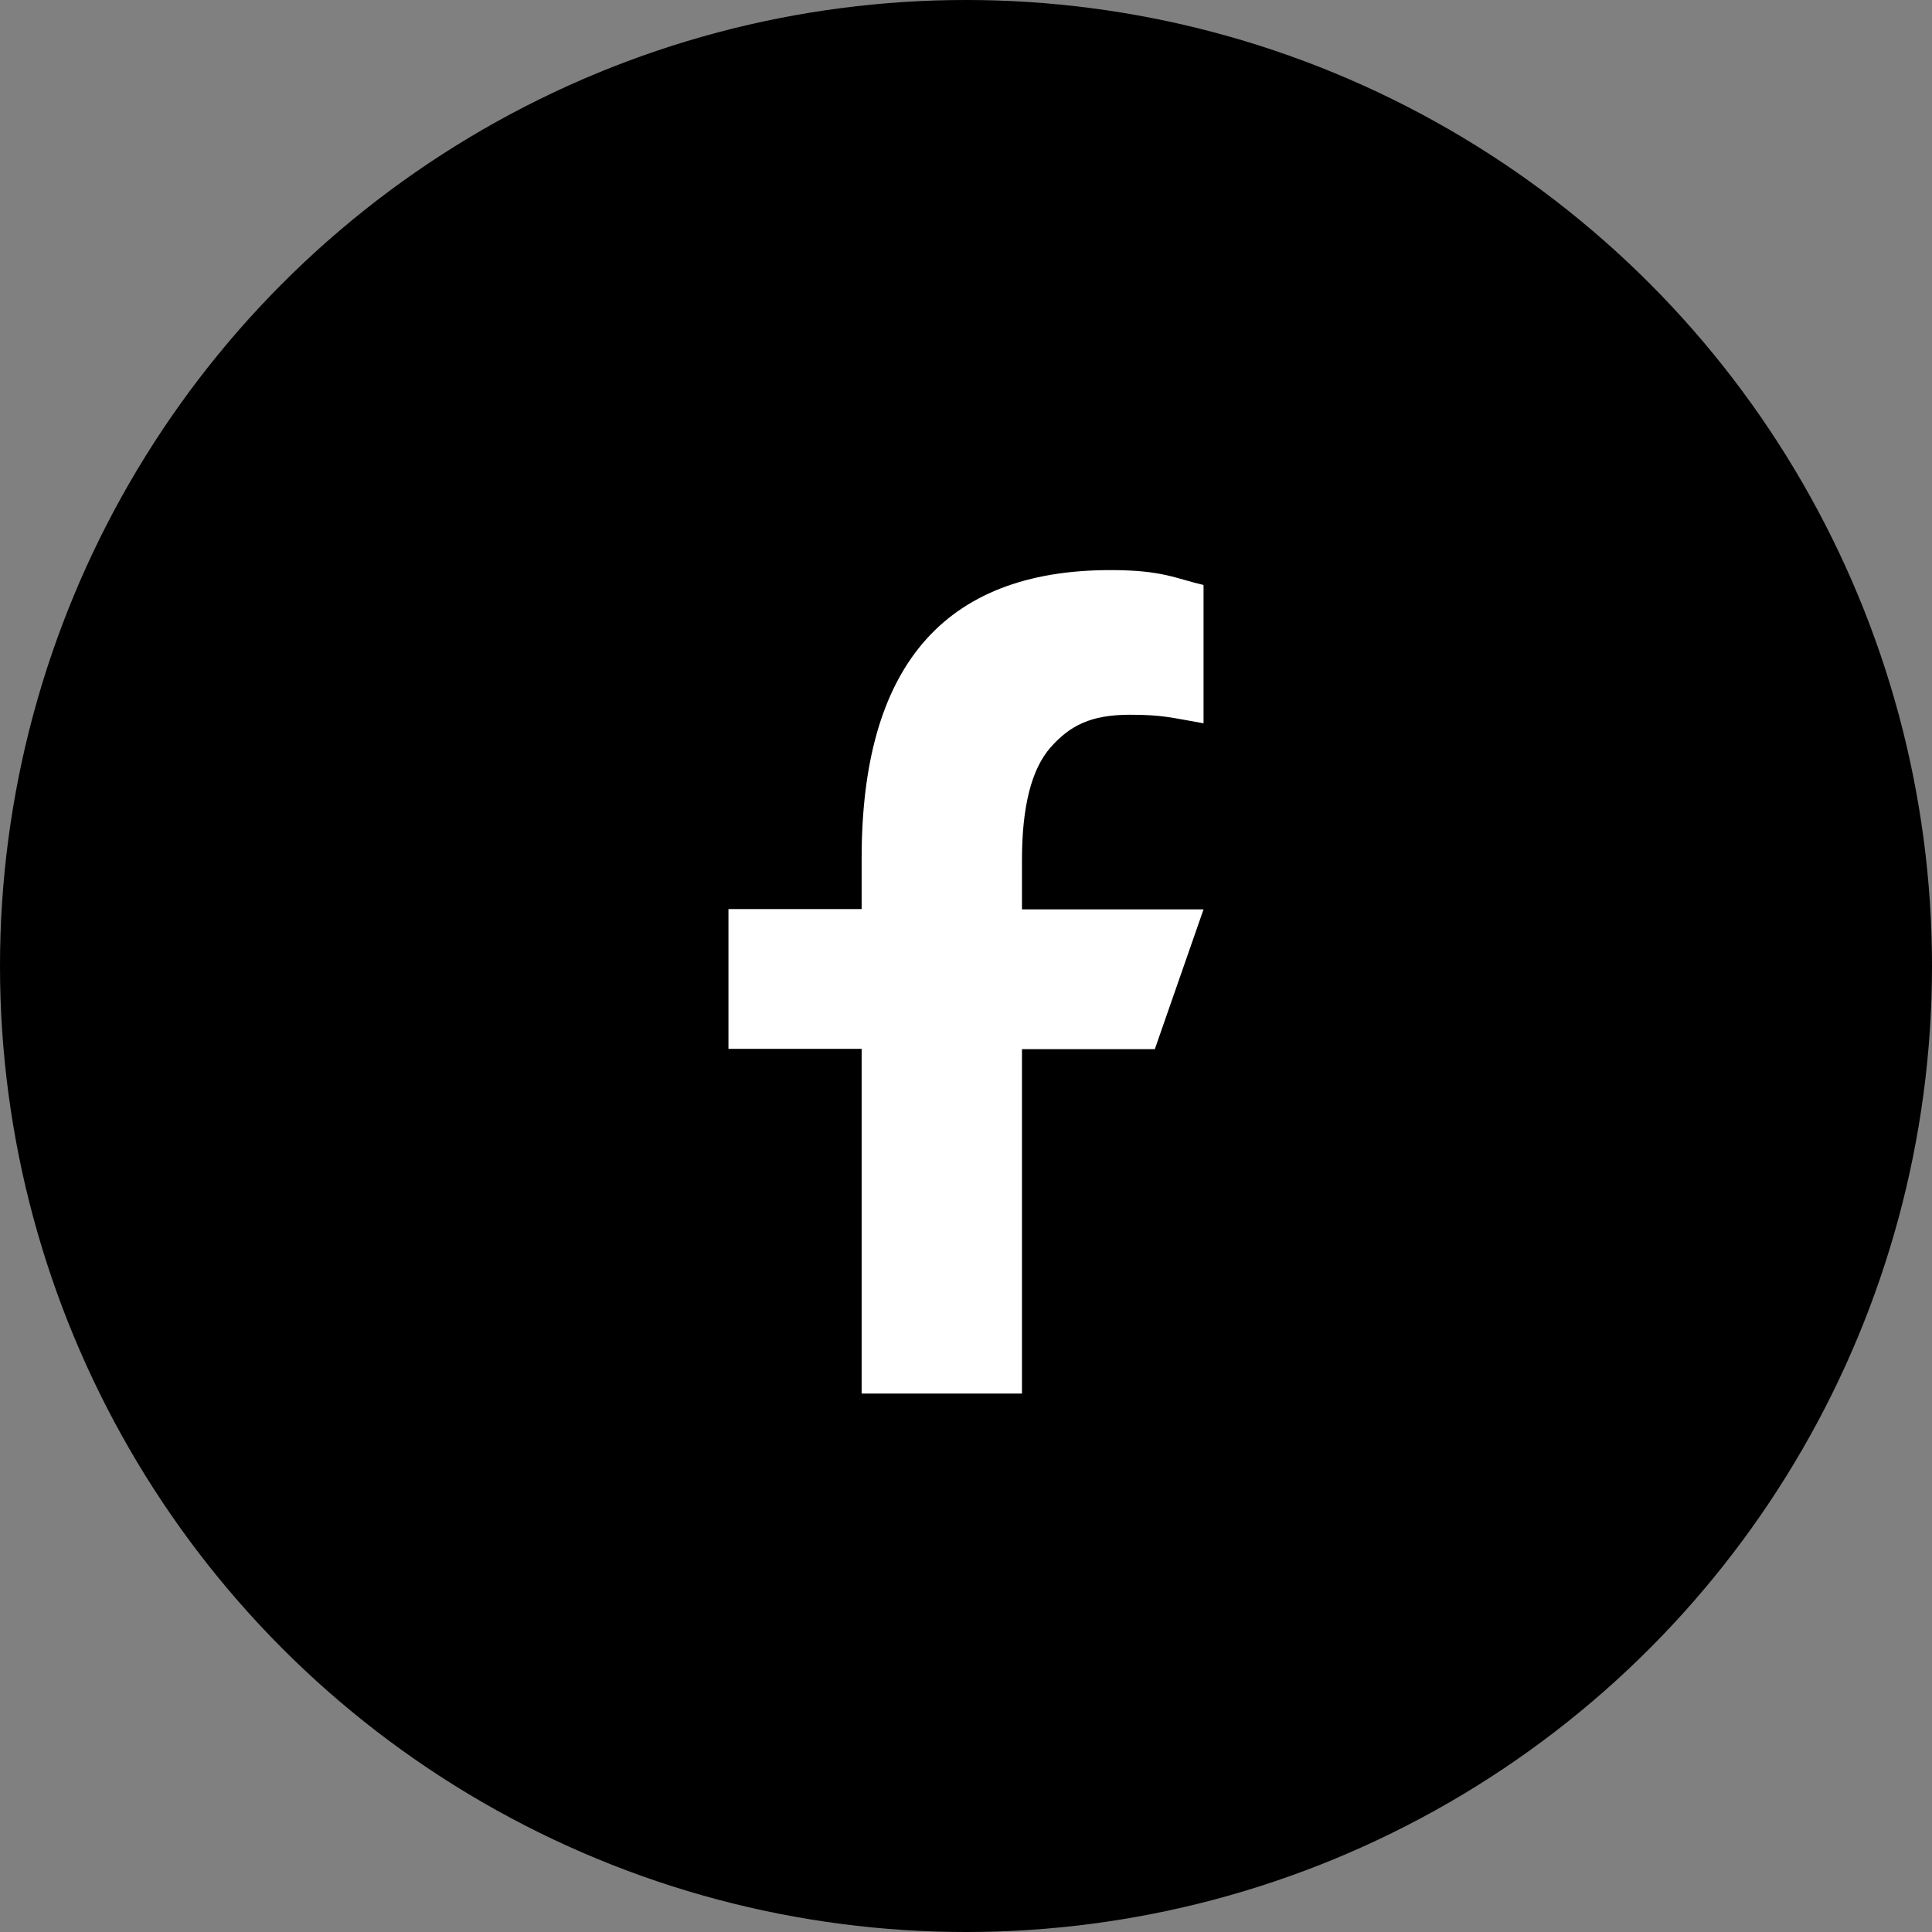
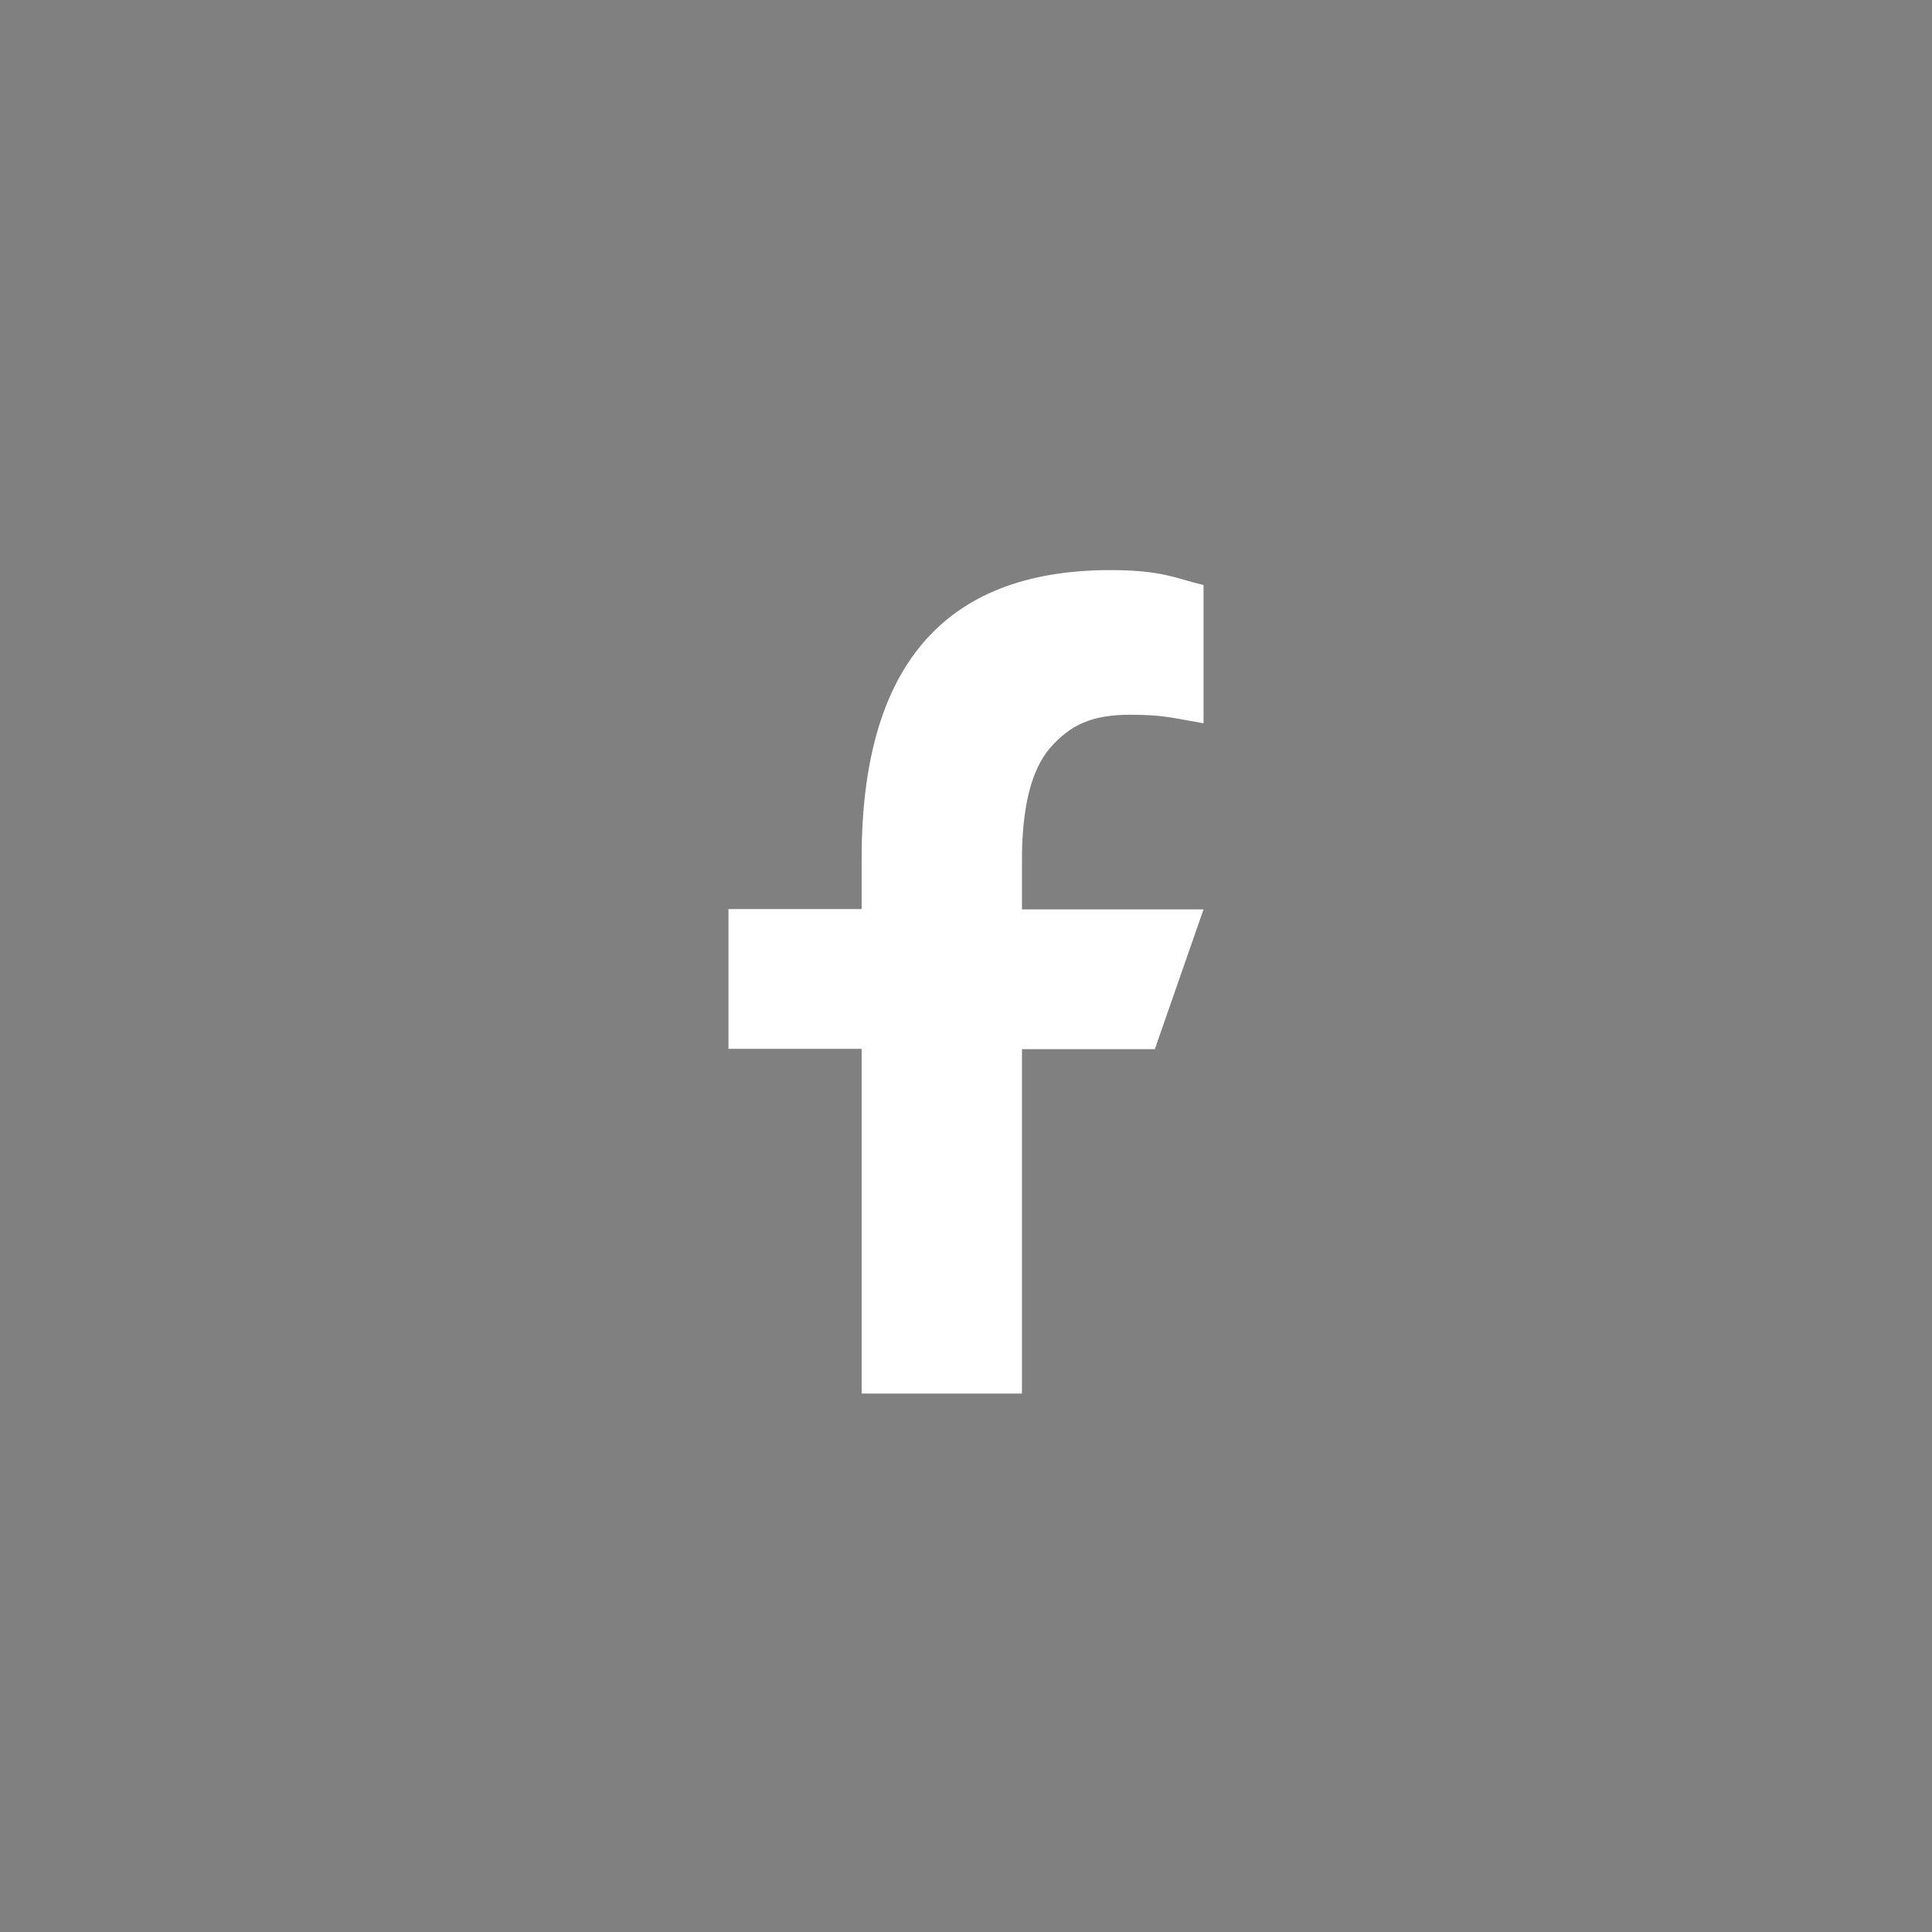
<svg xmlns="http://www.w3.org/2000/svg" width="61" height="61" viewBox="0 0 61 61" fill="none">
  <rect x="0" y="0" width="61" height="61" fill="#808080" stroke="none" />
-   <circle cx="30.5" cy="30.5" r="30.5" fill="black" />
-   <path d="M32.267 33.115V44H27.205V33.115H23V28.702H27.205V27.096C27.205 21.135 29.726 18 35.06 18C36.696 18 37.105 18.26 38 18.471V22.837C36.997 22.663 36.715 22.567 35.674 22.567C34.437 22.567 33.776 22.913 33.172 23.596C32.569 24.279 32.267 25.462 32.267 27.154V28.712H38L36.462 33.125H32.267V33.115Z" fill="white" />
+   <path d="M32.267 33.115V44H27.205V33.115H23V28.702H27.205V27.096C27.205 21.135 29.726 18 35.06 18C36.696 18 37.105 18.26 38 18.471V22.837C36.997 22.663 36.715 22.567 35.674 22.567C34.437 22.567 33.776 22.913 33.172 23.596C32.569 24.279 32.267 25.462 32.267 27.154V28.712H38L36.462 33.125H32.267V33.115" fill="white" />
</svg>